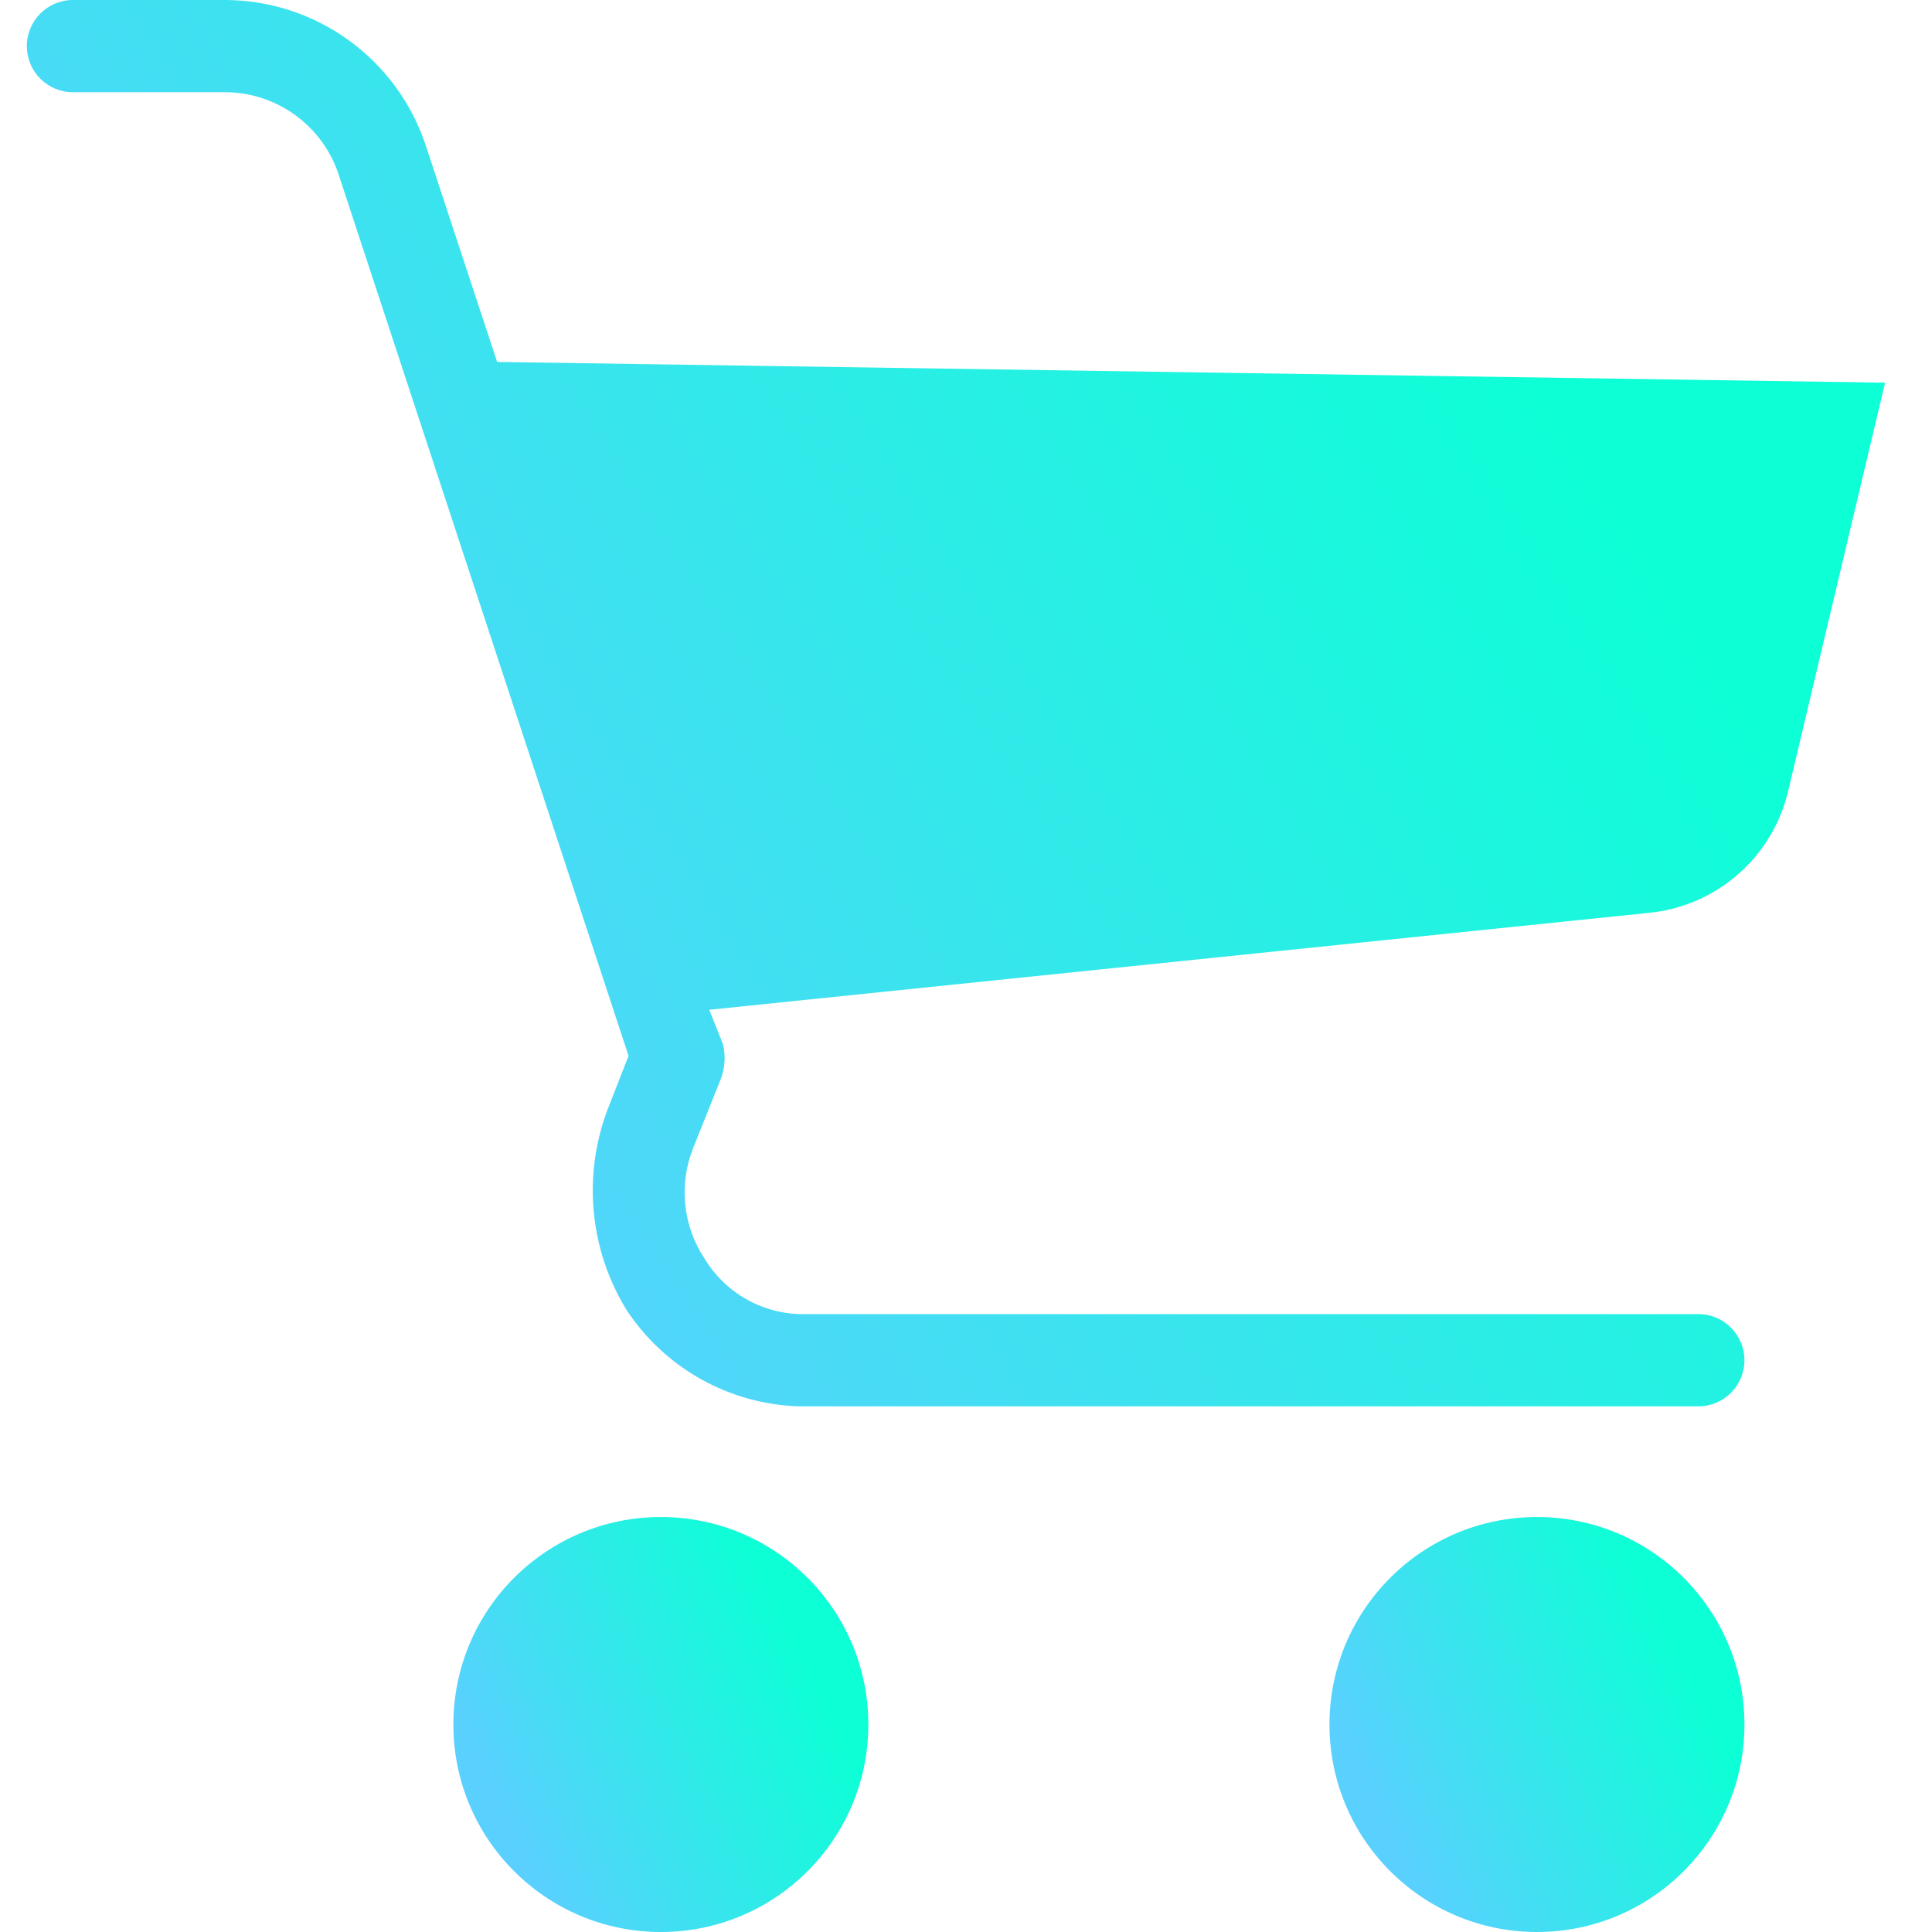
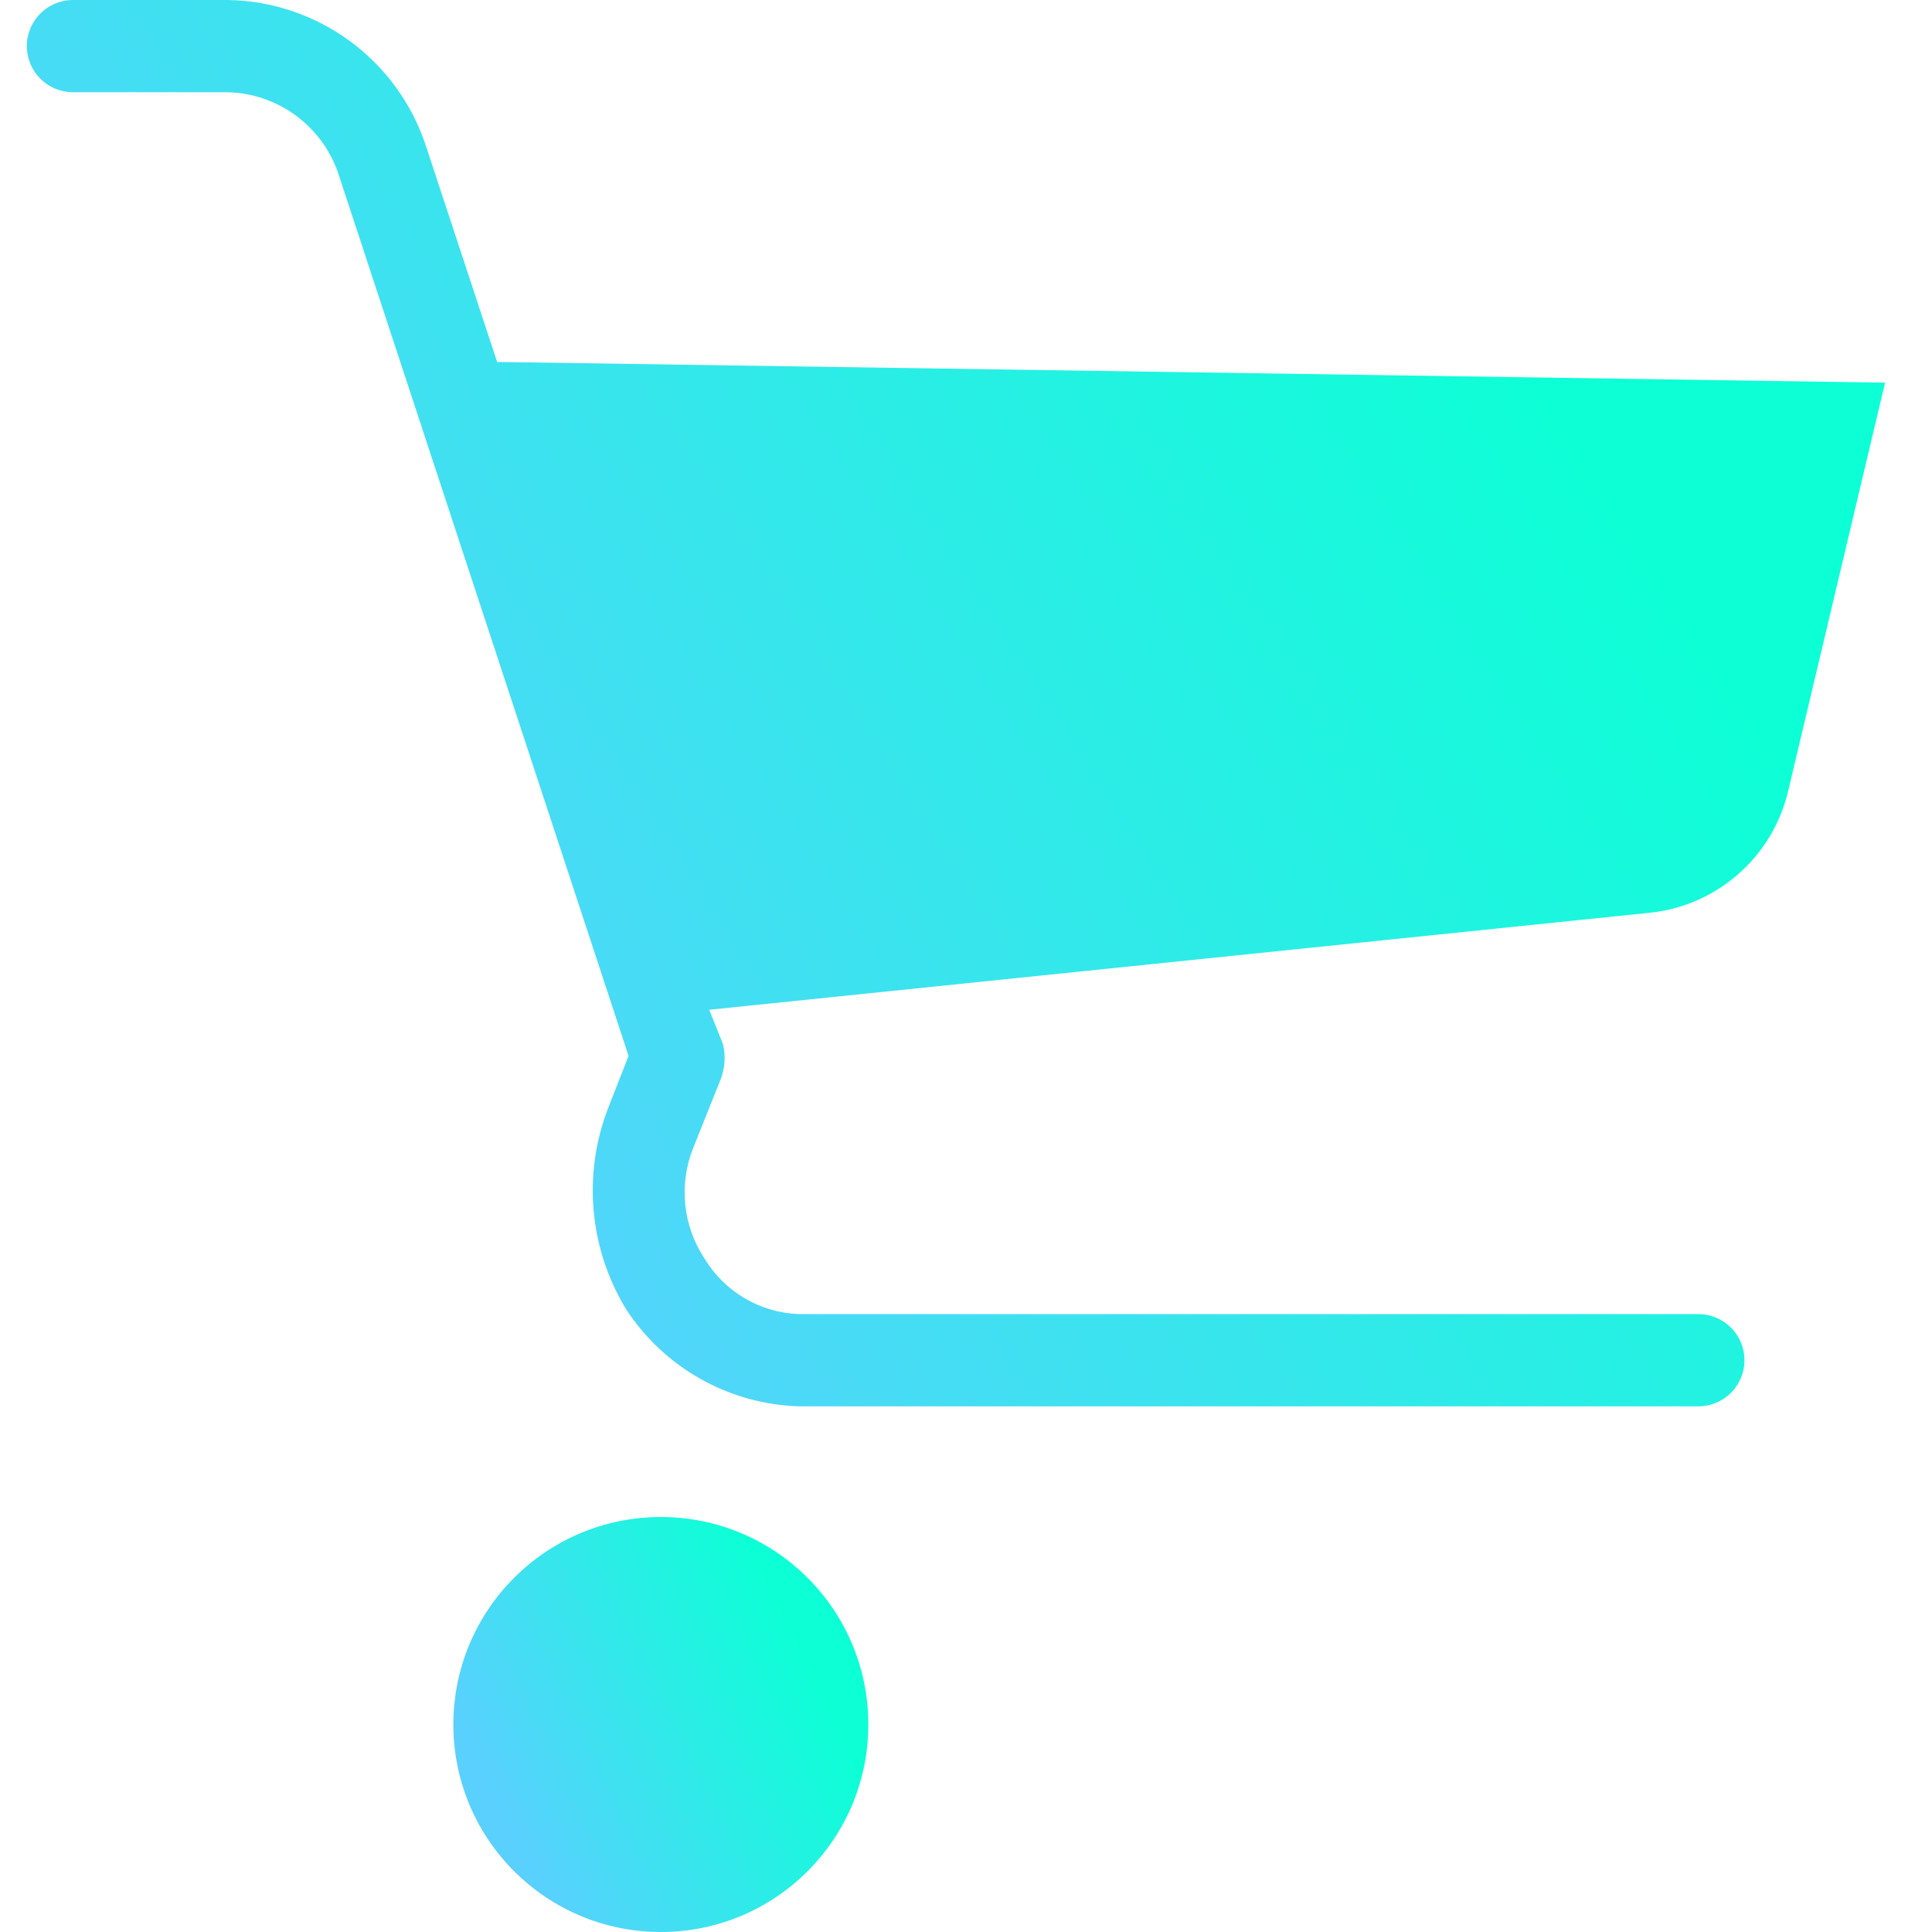
<svg xmlns="http://www.w3.org/2000/svg" width="38" height="38" viewBox="0 0 38 38" fill="none">
-   <path d="M12.998 38C15.252 38 17.079 36.173 17.079 33.919C17.079 31.665 15.252 29.838 12.998 29.838C10.744 29.838 8.917 31.665 8.917 33.919C8.917 36.173 10.744 38 12.998 38Z" fill="url(#paint0_linear_155_2988)" />
-   <path d="M30.23 38C32.484 38 34.311 36.173 34.311 33.919C34.311 31.665 32.484 29.838 30.23 29.838C27.976 29.838 26.149 31.665 26.149 33.919C26.149 36.173 27.976 38 30.23 38Z" fill="url(#paint1_linear_155_2988)" />
+   <path d="M12.998 38C15.252 38 17.079 36.173 17.079 33.919C17.079 31.665 15.252 29.838 12.998 29.838C10.744 29.838 8.917 31.665 8.917 33.919C8.917 36.173 10.744 38 12.998 38" fill="url(#paint0_linear_155_2988)" />
  <path d="M9.778 7.119L8.373 2.857C7.813 1.172 6.248 0.025 4.473 1.90735e-06H1.435C0.934 1.90735e-06 0.528 0.406 0.528 0.907C0.528 1.408 0.934 1.814 1.435 1.814H4.473C5.459 1.836 6.327 2.469 6.65 3.401L12.363 20.768L11.955 21.811C11.458 23.112 11.592 24.569 12.318 25.757C13.073 26.909 14.342 27.62 15.719 27.661H33.404C33.905 27.661 34.311 27.255 34.311 26.754C34.311 26.253 33.905 25.847 33.404 25.847H15.719C14.955 25.821 14.256 25.412 13.86 24.759C13.432 24.115 13.347 23.301 13.633 22.582L14.177 21.222C14.259 21.005 14.275 20.768 14.222 20.542L13.95 19.861L32.406 17.957C33.75 17.836 34.865 16.867 35.172 15.553L37.077 7.527L9.778 7.119Z" fill="url(#paint2_linear_155_2988)" />
  <defs>
    <linearGradient id="paint0_linear_155_2988" x1="9.753" y1="35.547" x2="15.818" y2="32.591" gradientUnits="userSpaceOnUse">
      <stop stop-color="#5AD0FF" />
      <stop offset="1" stop-color="#0DFFD6" />
    </linearGradient>
    <linearGradient id="paint1_linear_155_2988" x1="26.985" y1="35.547" x2="33.05" y2="32.591" gradientUnits="userSpaceOnUse">
      <stop stop-color="#5AD0FF" />
      <stop offset="1" stop-color="#0DFFD6" />
    </linearGradient>
    <linearGradient id="paint2_linear_155_2988" x1="4.271" y1="19.35" x2="28.028" y2="4.049" gradientUnits="userSpaceOnUse">
      <stop stop-color="#5AD0FF" />
      <stop offset="1" stop-color="#0DFFD6" />
    </linearGradient>
  </defs>
</svg>